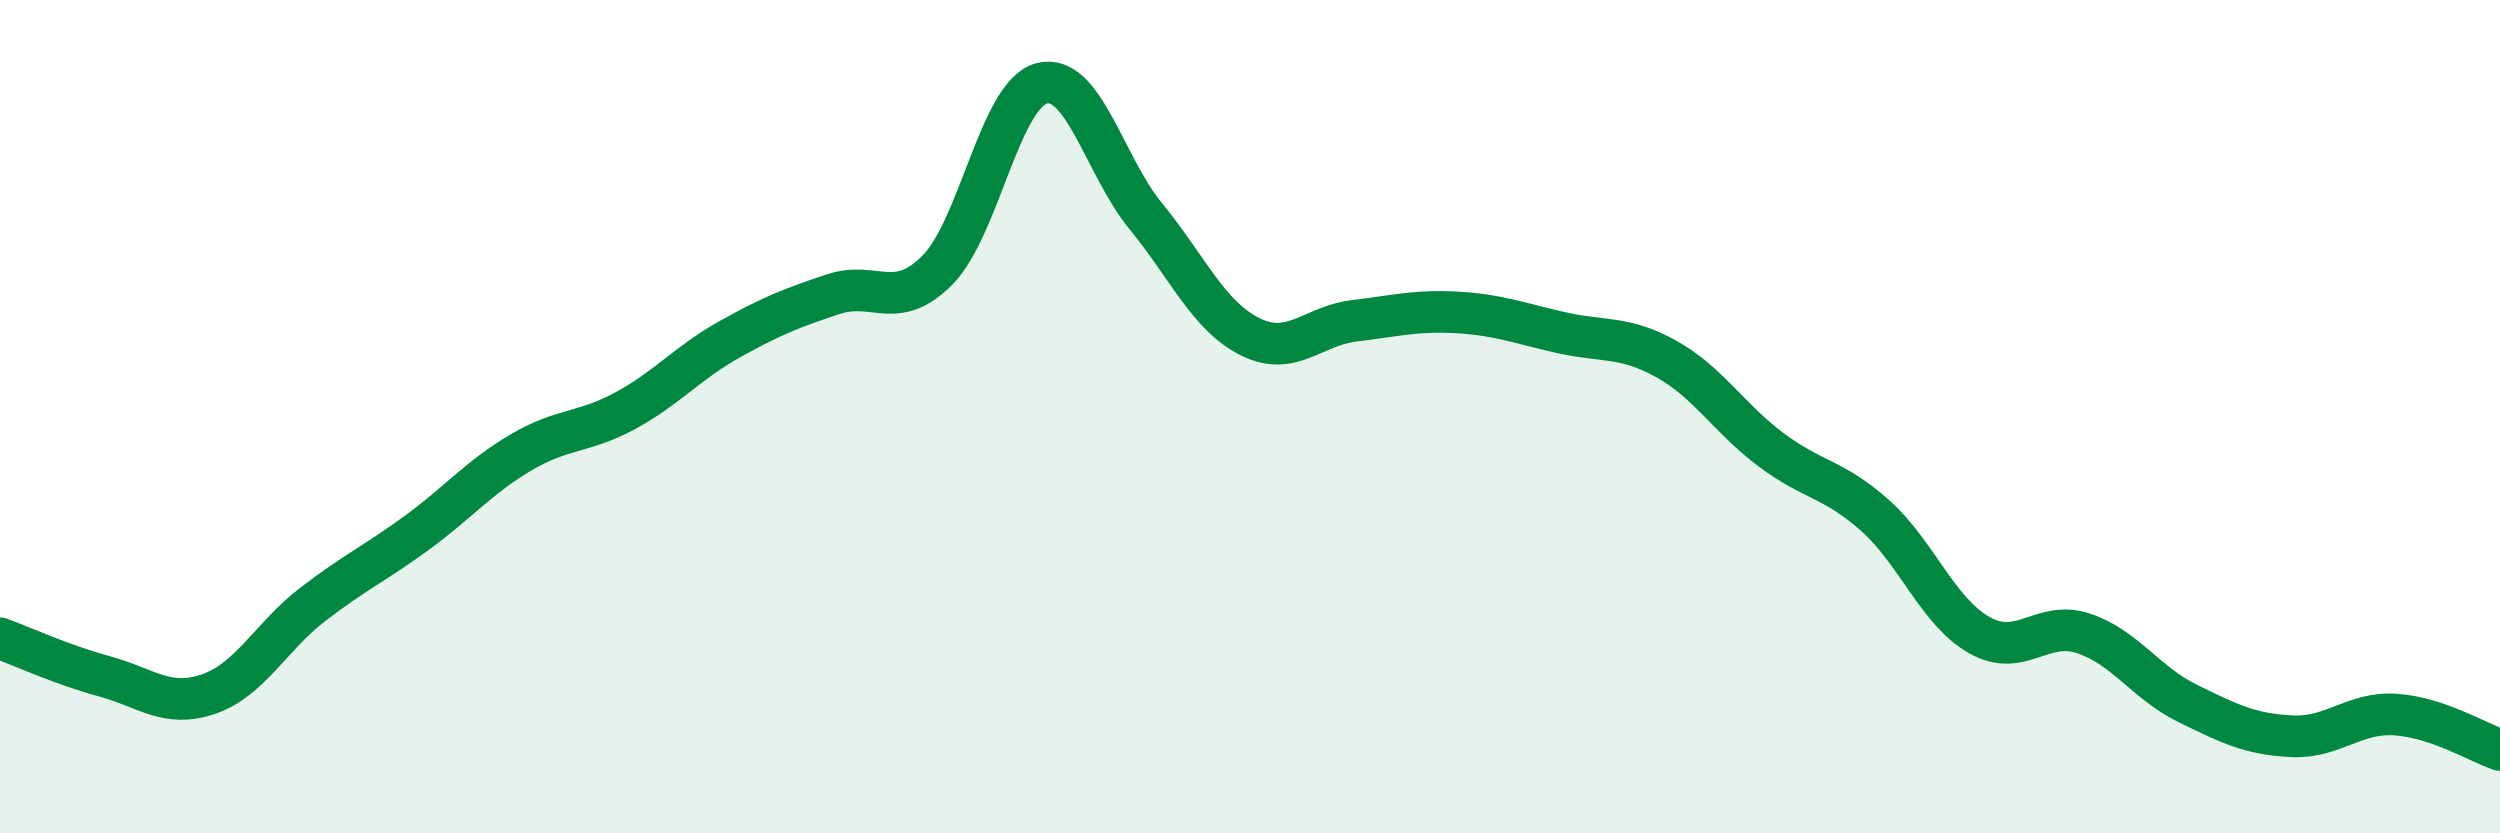
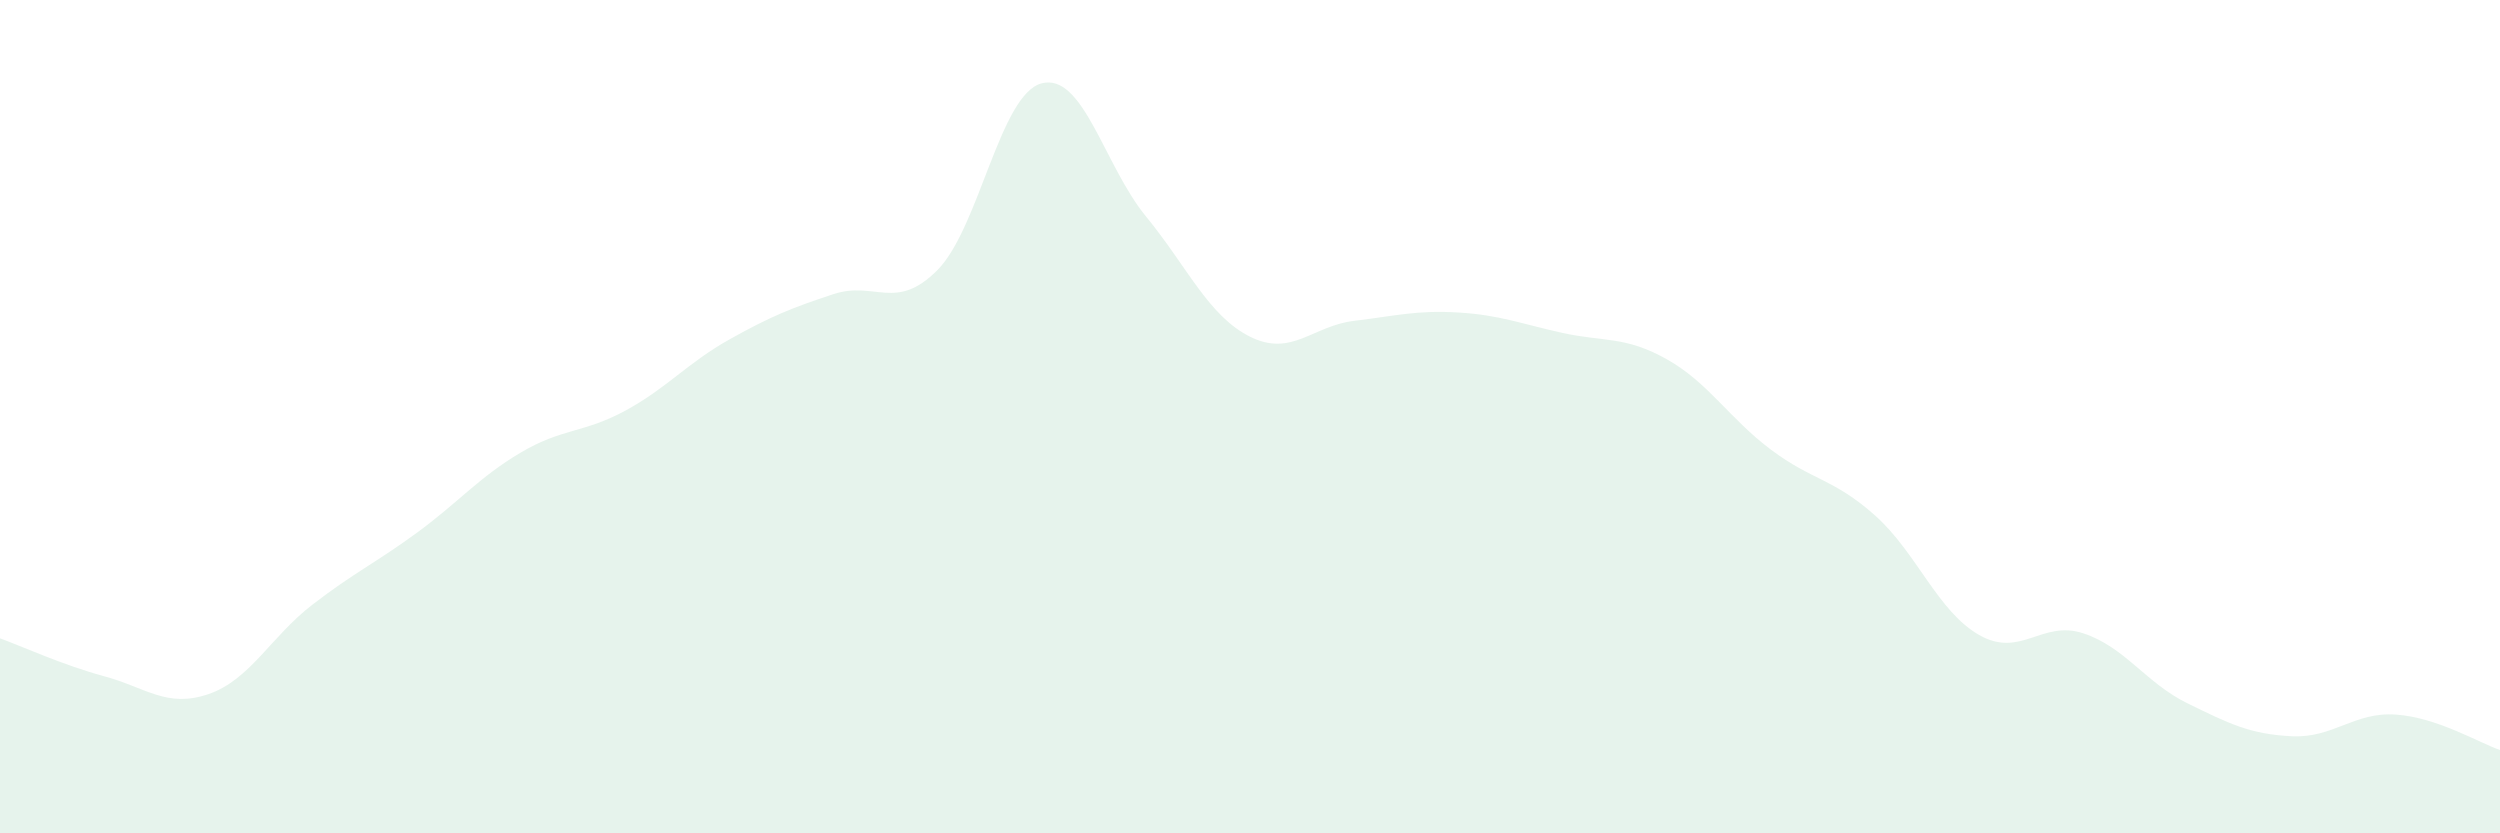
<svg xmlns="http://www.w3.org/2000/svg" width="60" height="20" viewBox="0 0 60 20">
  <path d="M 0,15.32 C 0.5,15.5 1.5,15.96 2.5,16.23 C 3.5,16.5 4,17 5,16.66 C 6,16.32 6.5,15.28 7.5,14.51 C 8.5,13.74 9,13.52 10,12.79 C 11,12.06 11.5,11.45 12.5,10.86 C 13.5,10.27 14,10.4 15,9.86 C 16,9.32 16.5,8.71 17.5,8.15 C 18.5,7.59 19,7.39 20,7.06 C 21,6.73 21.5,7.49 22.5,6.48 C 23.5,5.47 24,2.26 25,2 C 26,1.74 26.5,3.97 27.5,5.19 C 28.5,6.41 29,7.58 30,8.08 C 31,8.58 31.5,7.82 32.5,7.7 C 33.5,7.58 34,7.44 35,7.5 C 36,7.56 36.5,7.77 37.5,7.99 C 38.5,8.21 39,8.06 40,8.62 C 41,9.18 41.5,10.04 42.5,10.79 C 43.5,11.54 44,11.48 45,12.37 C 46,13.26 46.5,14.67 47.5,15.24 C 48.5,15.81 49,14.87 50,15.2 C 51,15.53 51.5,16.39 52.5,16.88 C 53.5,17.37 54,17.62 55,17.67 C 56,17.72 56.5,17.08 57.5,17.15 C 58.5,17.22 59.5,17.83 60,18L60 20L0 20Z" fill="#008740" opacity="0.1" stroke-linecap="round" stroke-linejoin="round" />
-   <path d="M 0,15.32 C 0.5,15.5 1.5,15.96 2.5,16.23 C 3.5,16.5 4,17 5,16.66 C 6,16.32 6.5,15.28 7.5,14.51 C 8.5,13.74 9,13.52 10,12.79 C 11,12.06 11.5,11.45 12.5,10.86 C 13.5,10.27 14,10.4 15,9.86 C 16,9.32 16.5,8.71 17.5,8.15 C 18.5,7.59 19,7.39 20,7.06 C 21,6.73 21.5,7.49 22.5,6.48 C 23.5,5.47 24,2.26 25,2 C 26,1.74 26.5,3.97 27.5,5.19 C 28.5,6.41 29,7.58 30,8.08 C 31,8.58 31.5,7.82 32.5,7.7 C 33.5,7.58 34,7.44 35,7.5 C 36,7.56 36.5,7.77 37.5,7.99 C 38.5,8.21 39,8.06 40,8.62 C 41,9.18 41.5,10.04 42.5,10.79 C 43.5,11.54 44,11.48 45,12.37 C 46,13.26 46.5,14.67 47.5,15.24 C 48.5,15.81 49,14.87 50,15.2 C 51,15.53 51.5,16.39 52.5,16.88 C 53.5,17.37 54,17.62 55,17.67 C 56,17.72 56.5,17.08 57.5,17.15 C 58.5,17.22 59.5,17.83 60,18" stroke="#008740" stroke-width="1" fill="none" stroke-linecap="round" stroke-linejoin="round" />
</svg>